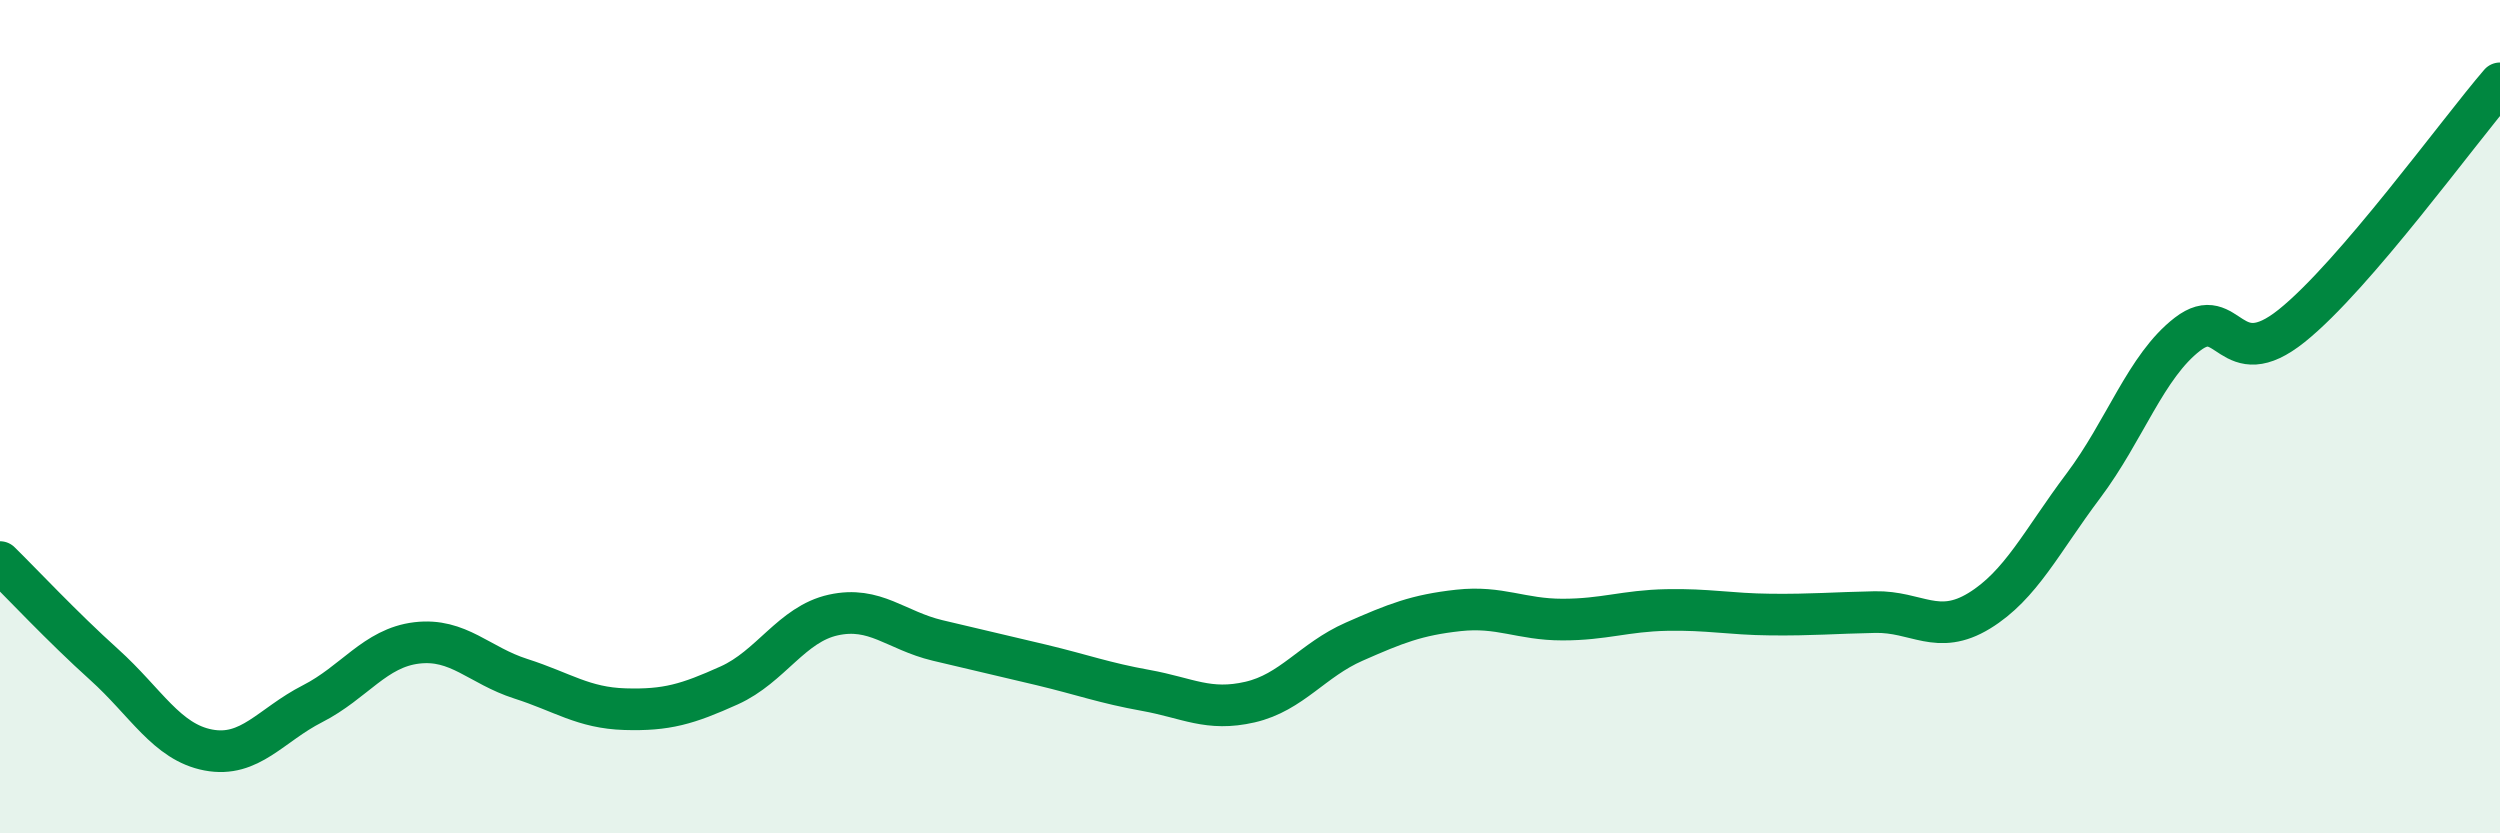
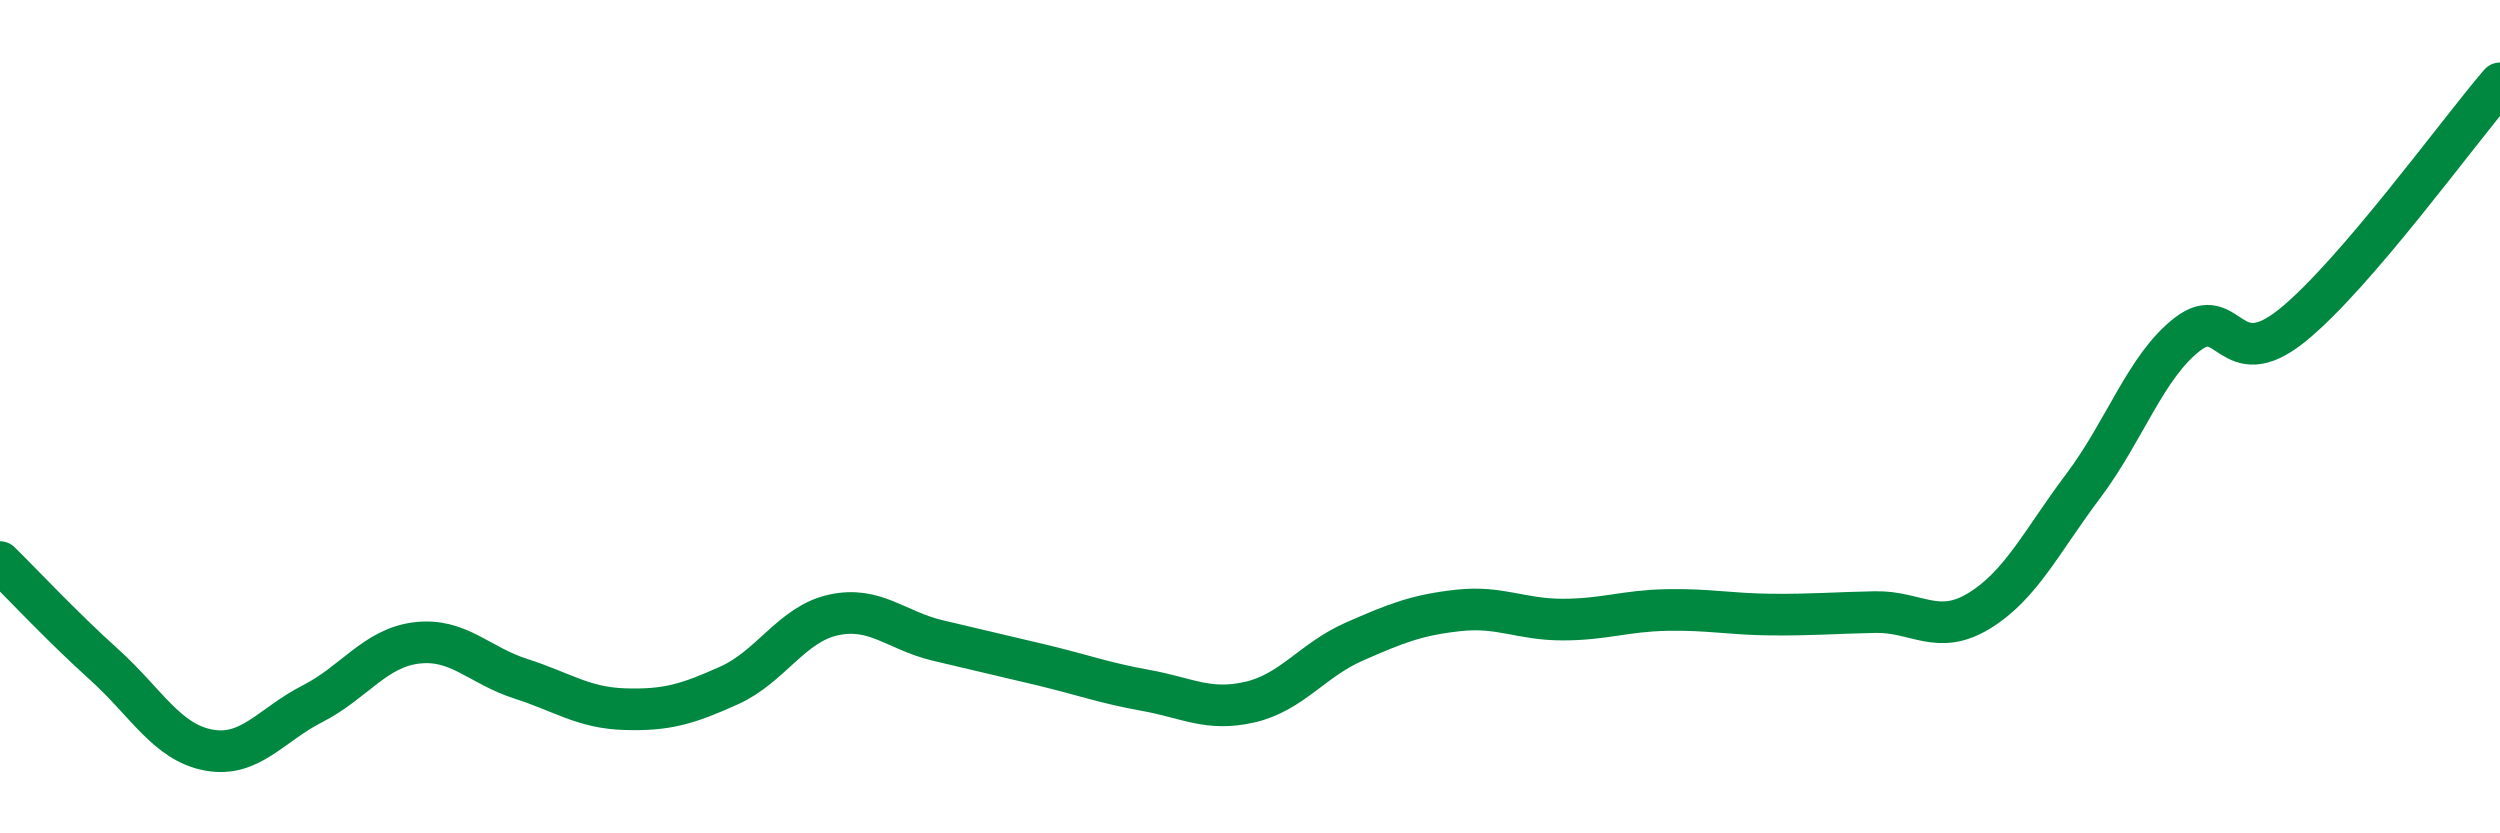
<svg xmlns="http://www.w3.org/2000/svg" width="60" height="20" viewBox="0 0 60 20">
-   <path d="M 0,13.49 C 0.5,13.98 1.5,15.05 2.5,15.95 C 3.5,16.85 4,17.81 5,18 C 6,18.19 6.5,17.4 7.5,16.89 C 8.5,16.38 9,15.55 10,15.43 C 11,15.31 11.5,15.97 12.5,16.29 C 13.5,16.61 14,16.99 15,17.02 C 16,17.05 16.5,16.9 17.5,16.45 C 18.5,16 19,14.98 20,14.76 C 21,14.54 21.5,15.13 22.5,15.37 C 23.5,15.61 24,15.72 25,15.96 C 26,16.2 26.5,16.39 27.5,16.57 C 28.5,16.75 29,17.08 30,16.85 C 31,16.62 31.5,15.84 32.5,15.4 C 33.5,14.96 34,14.76 35,14.65 C 36,14.54 36.5,14.87 37.5,14.87 C 38.5,14.87 39,14.66 40,14.64 C 41,14.62 41.5,14.74 42.5,14.75 C 43.5,14.76 44,14.71 45,14.69 C 46,14.67 46.5,15.27 47.5,14.66 C 48.5,14.05 49,12.99 50,11.66 C 51,10.33 51.5,8.79 52.5,8.02 C 53.5,7.25 53.5,9.02 55,7.82 C 56.5,6.62 59,3.16 60,2L60 20L0 20Z" fill="#008740" opacity="0.1" stroke-linecap="round" stroke-linejoin="round" />
  <path d="M 0,13.49 C 0.5,13.98 1.5,15.05 2.5,15.95 C 3.5,16.85 4,17.81 5,18 C 6,18.19 6.5,17.4 7.5,16.89 C 8.5,16.38 9,15.55 10,15.43 C 11,15.31 11.5,15.97 12.5,16.29 C 13.5,16.61 14,16.99 15,17.02 C 16,17.05 16.5,16.9 17.5,16.45 C 18.5,16 19,14.98 20,14.76 C 21,14.54 21.5,15.13 22.5,15.37 C 23.5,15.61 24,15.72 25,15.96 C 26,16.2 26.5,16.39 27.5,16.57 C 28.5,16.75 29,17.08 30,16.85 C 31,16.62 31.5,15.84 32.5,15.4 C 33.5,14.96 34,14.76 35,14.65 C 36,14.54 36.5,14.87 37.5,14.87 C 38.5,14.87 39,14.66 40,14.64 C 41,14.62 41.5,14.74 42.5,14.75 C 43.5,14.76 44,14.71 45,14.69 C 46,14.67 46.5,15.27 47.5,14.66 C 48.5,14.05 49,12.99 50,11.66 C 51,10.33 51.5,8.79 52.5,8.02 C 53.5,7.25 53.5,9.02 55,7.82 C 56.5,6.62 59,3.16 60,2" stroke="#008740" stroke-width="1" fill="none" stroke-linecap="round" stroke-linejoin="round" />
</svg>